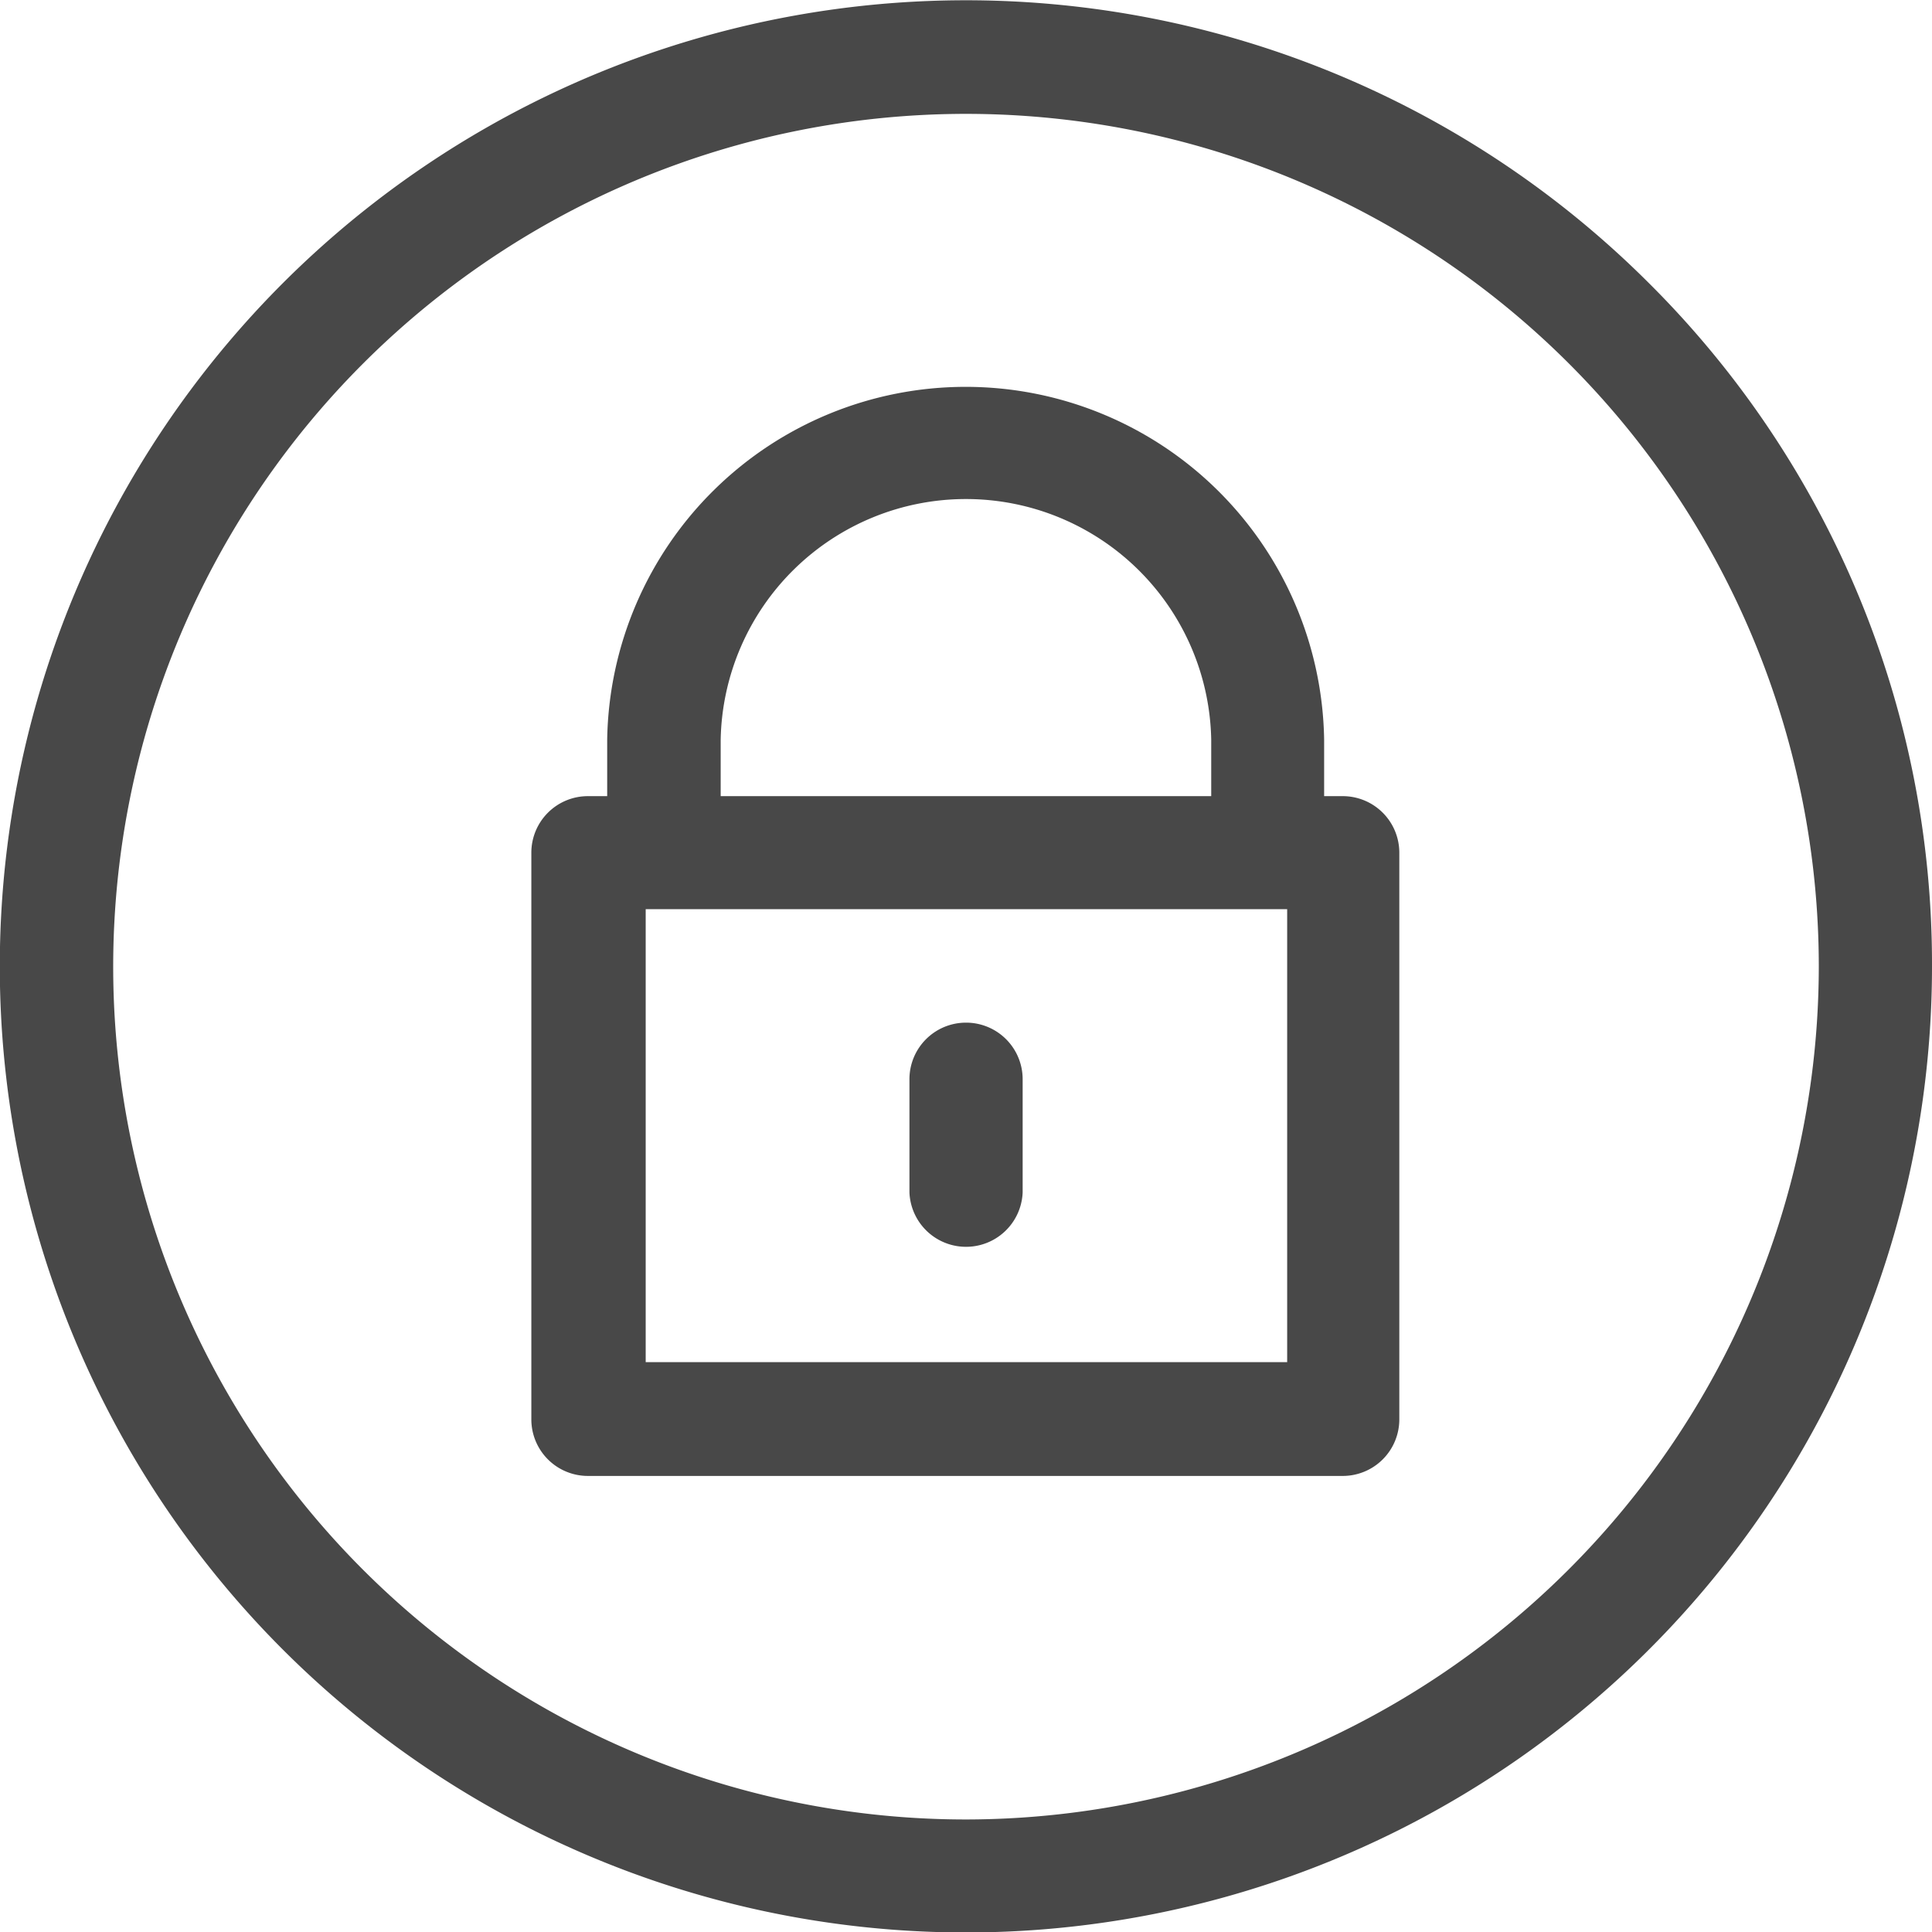
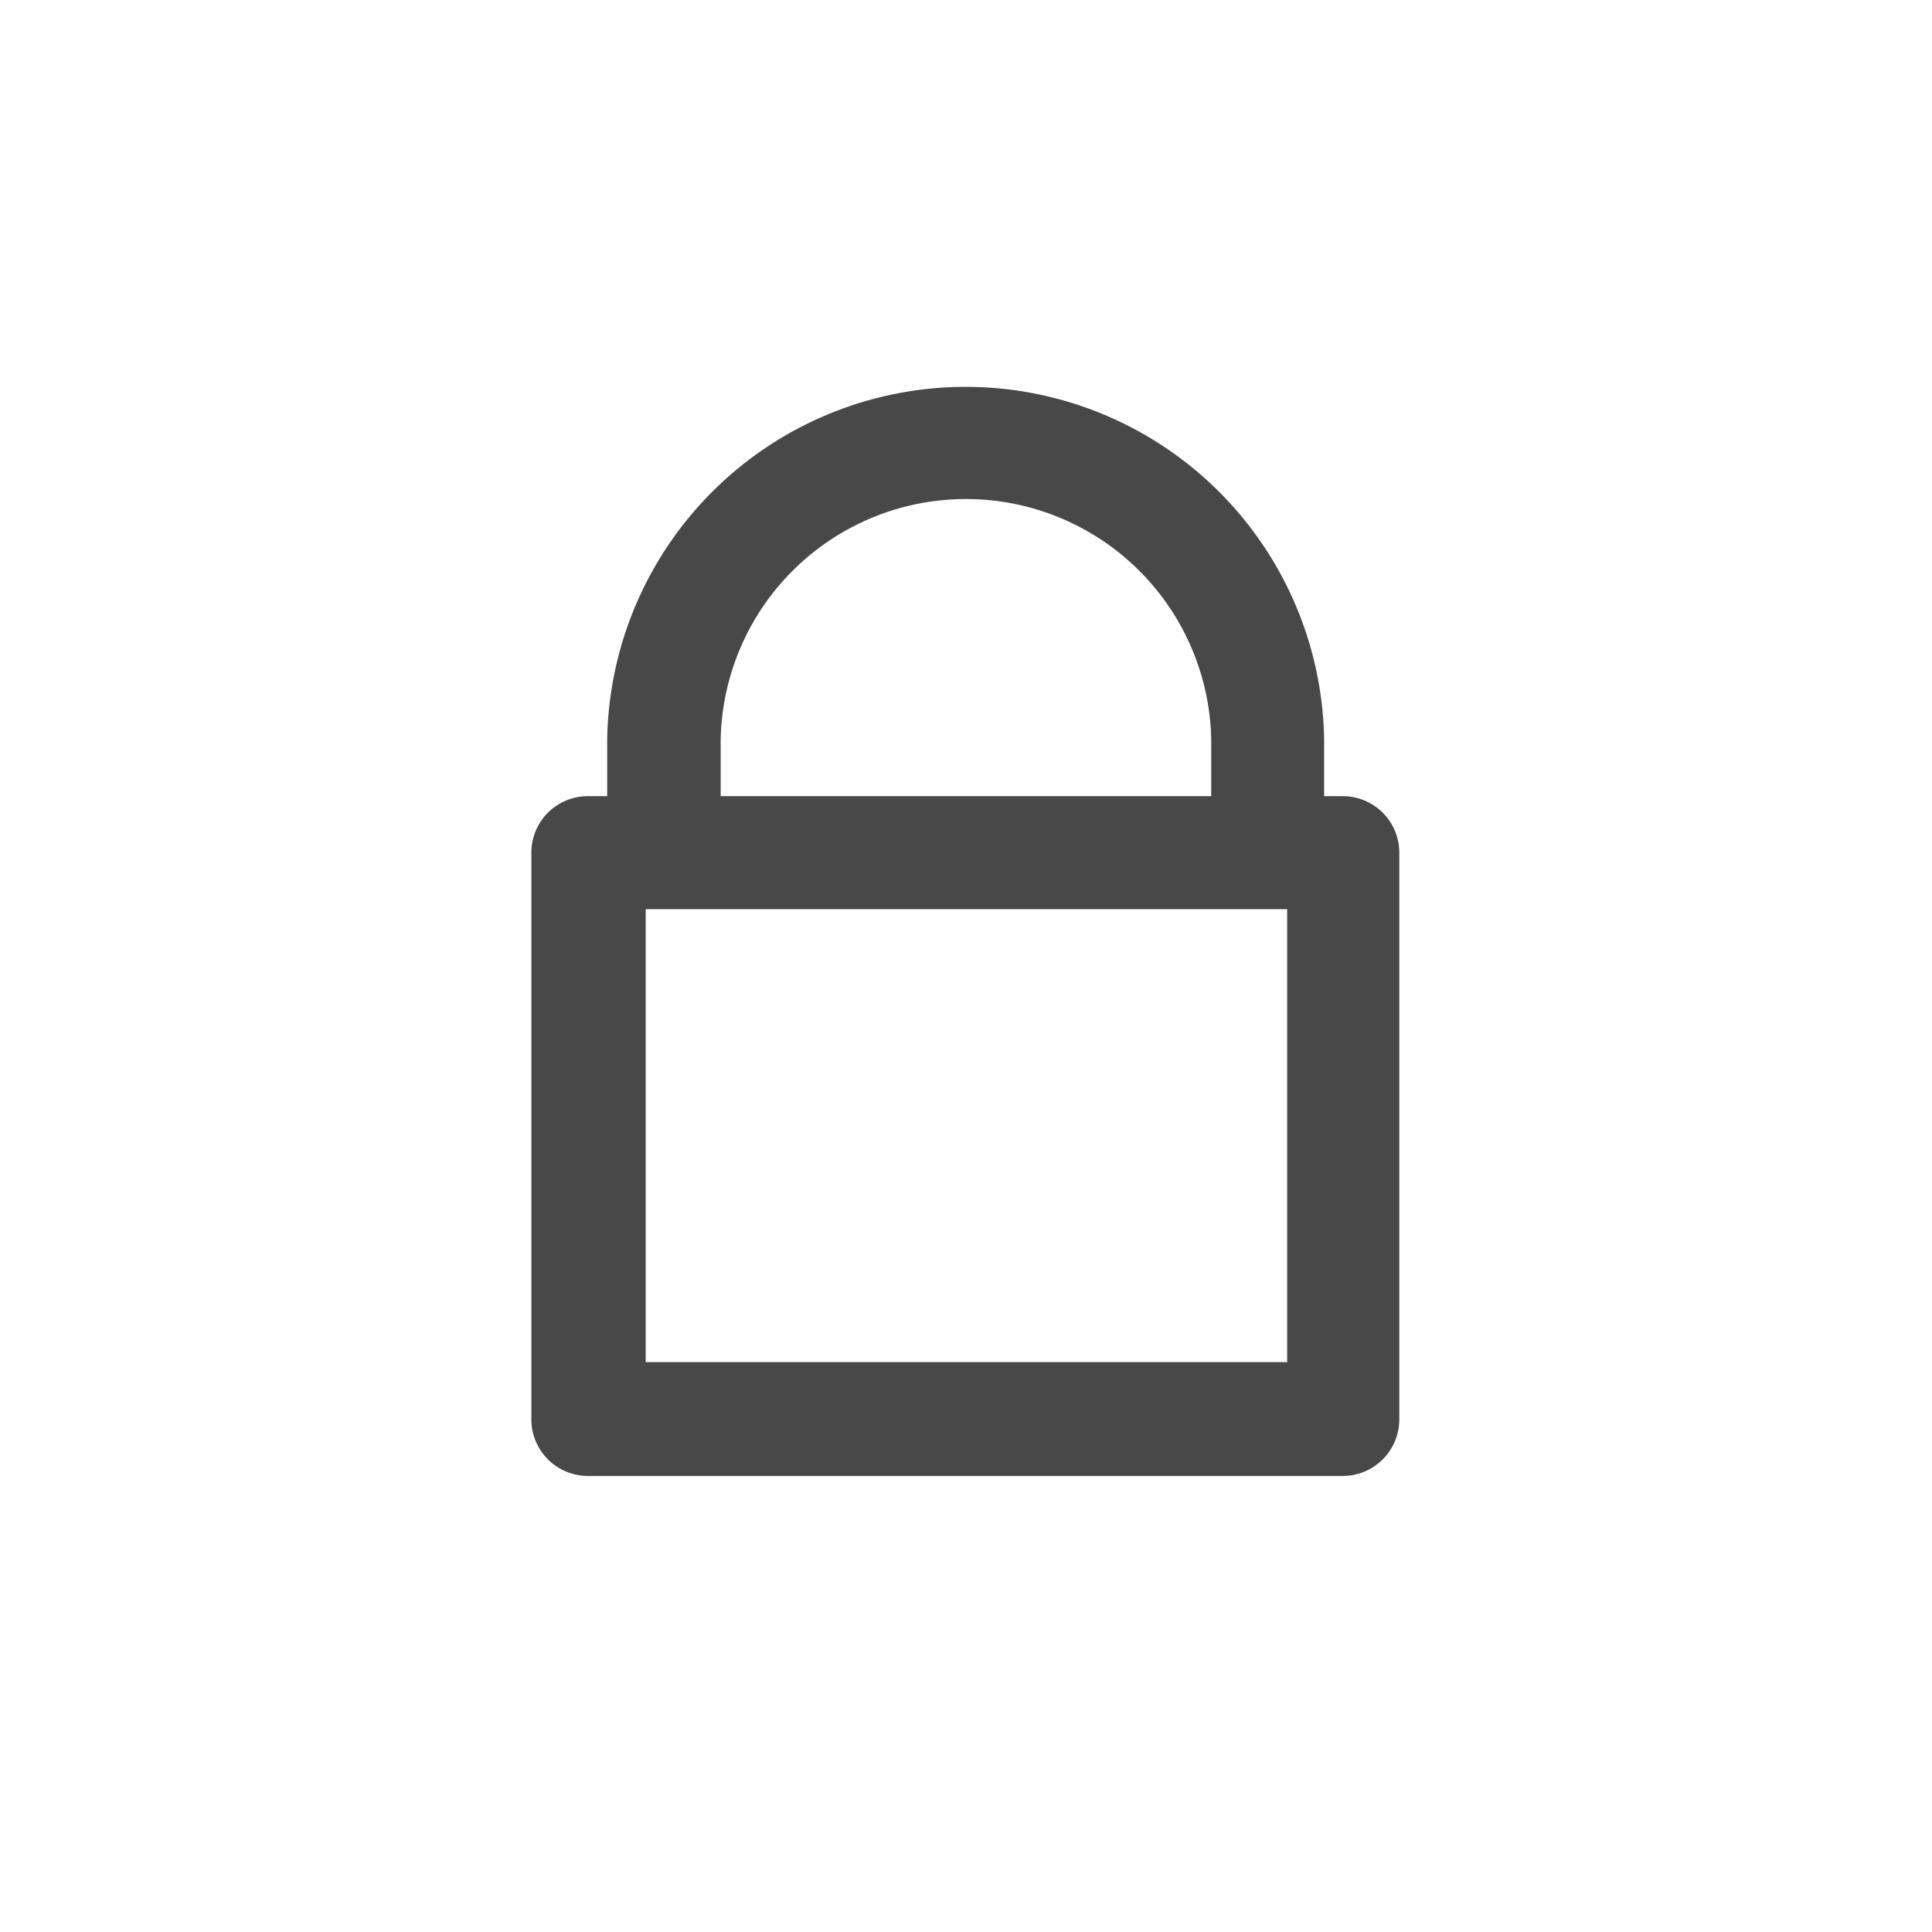
<svg xmlns="http://www.w3.org/2000/svg" width="20.122" height="20.122" viewBox="0 0 20.122 20.122">
  <defs>
    <style>.a{fill:#484848;}</style>
  </defs>
  <g transform="translate(-114.75 -164.25)">
-     <path class="a" d="M131.925,167.2a10.062,10.062,0,1,0,2.947,7.114,10,10,0,0,0-2.947-7.114Zm-7.114,16a8.882,8.882,0,1,1,8.882-8.882,8.892,8.892,0,0,1-8.882,8.882Zm0,0" transform="translate(0 0)" />
-     <path class="a" d="M296.09,367.5a.589.589,0,0,0-.59.59v1.179a.59.59,0,0,0,1.179,0V368.09a.589.589,0,0,0-.59-.59Zm0,0" transform="translate(-171.278 -192.599)" />
    <path class="a" d="M228.95,244.323h-.2v-.59a3.734,3.734,0,0,0-7.467,0v.59h-.2a.589.589,0,0,0-.59.59v5.9a.589.589,0,0,0,.59.59h7.86a.589.589,0,0,0,.59-.59v-5.9a.589.589,0,0,0-.59-.59Zm-6.485-.59a2.555,2.555,0,0,1,5.109,0v.59h-5.109Zm5.9,6.485h-6.681V245.5h6.681Zm0,0" transform="translate(-100.209 -71.781)" />
  </g>
</svg>